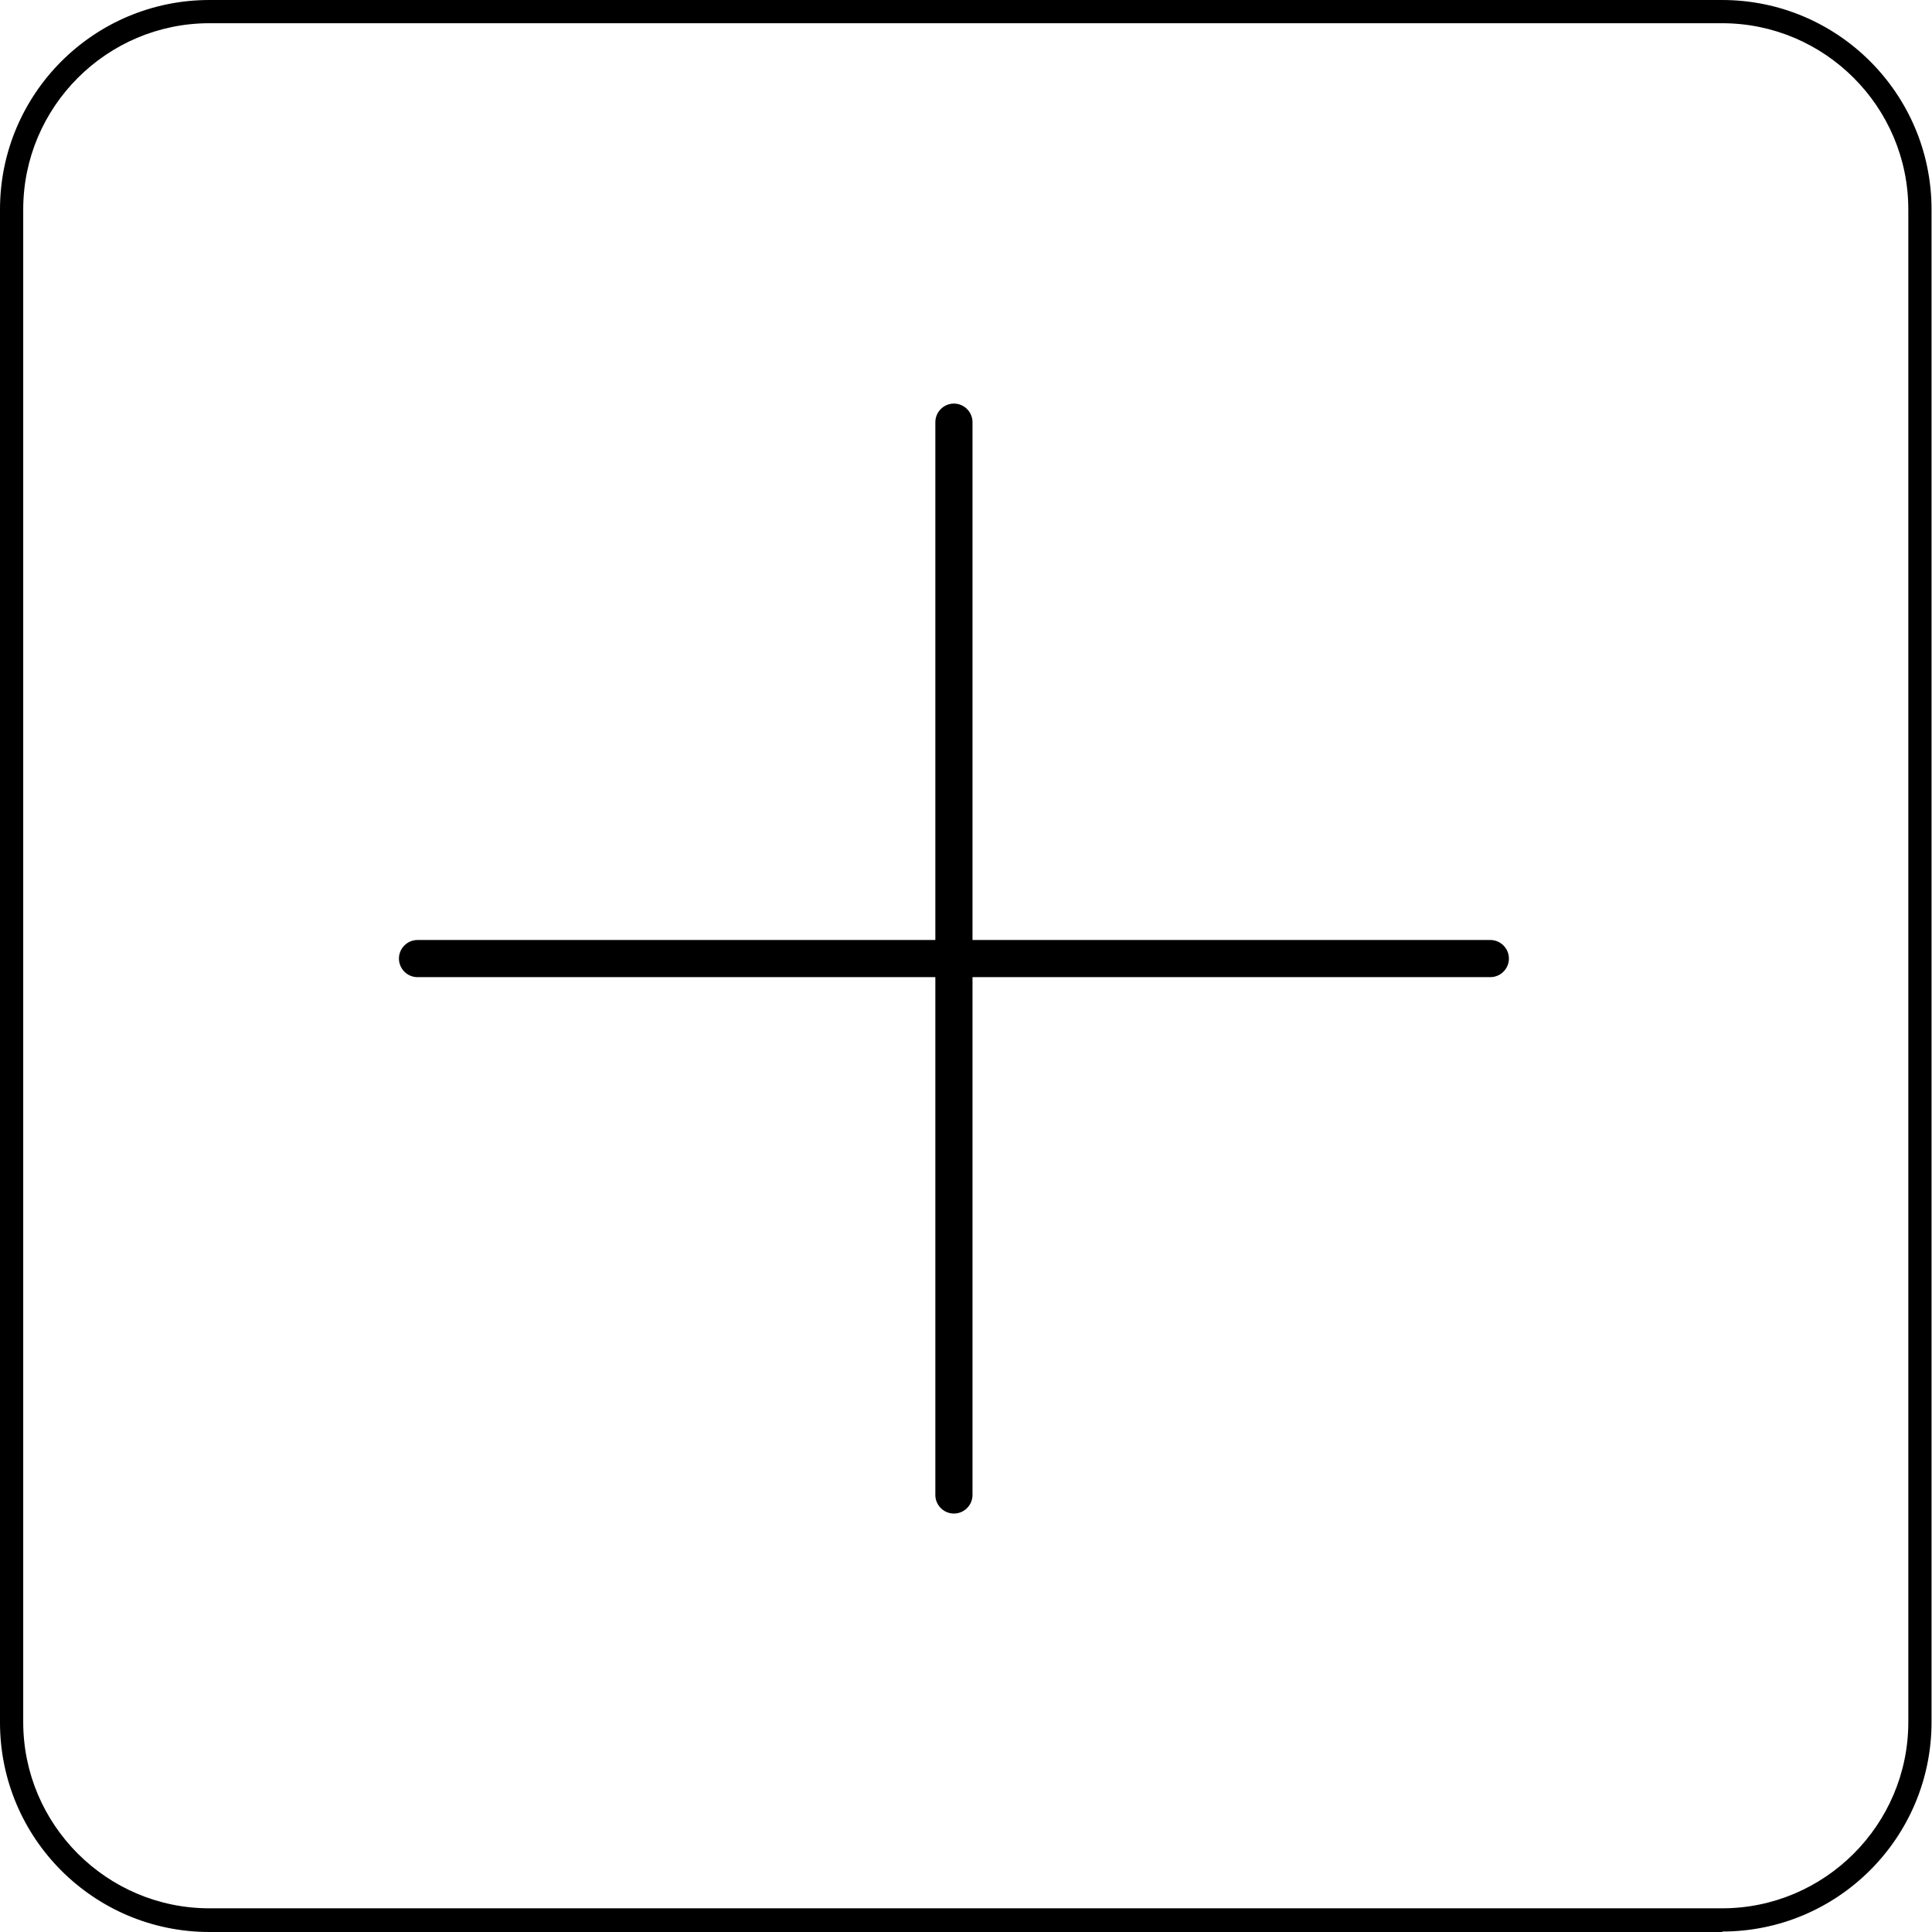
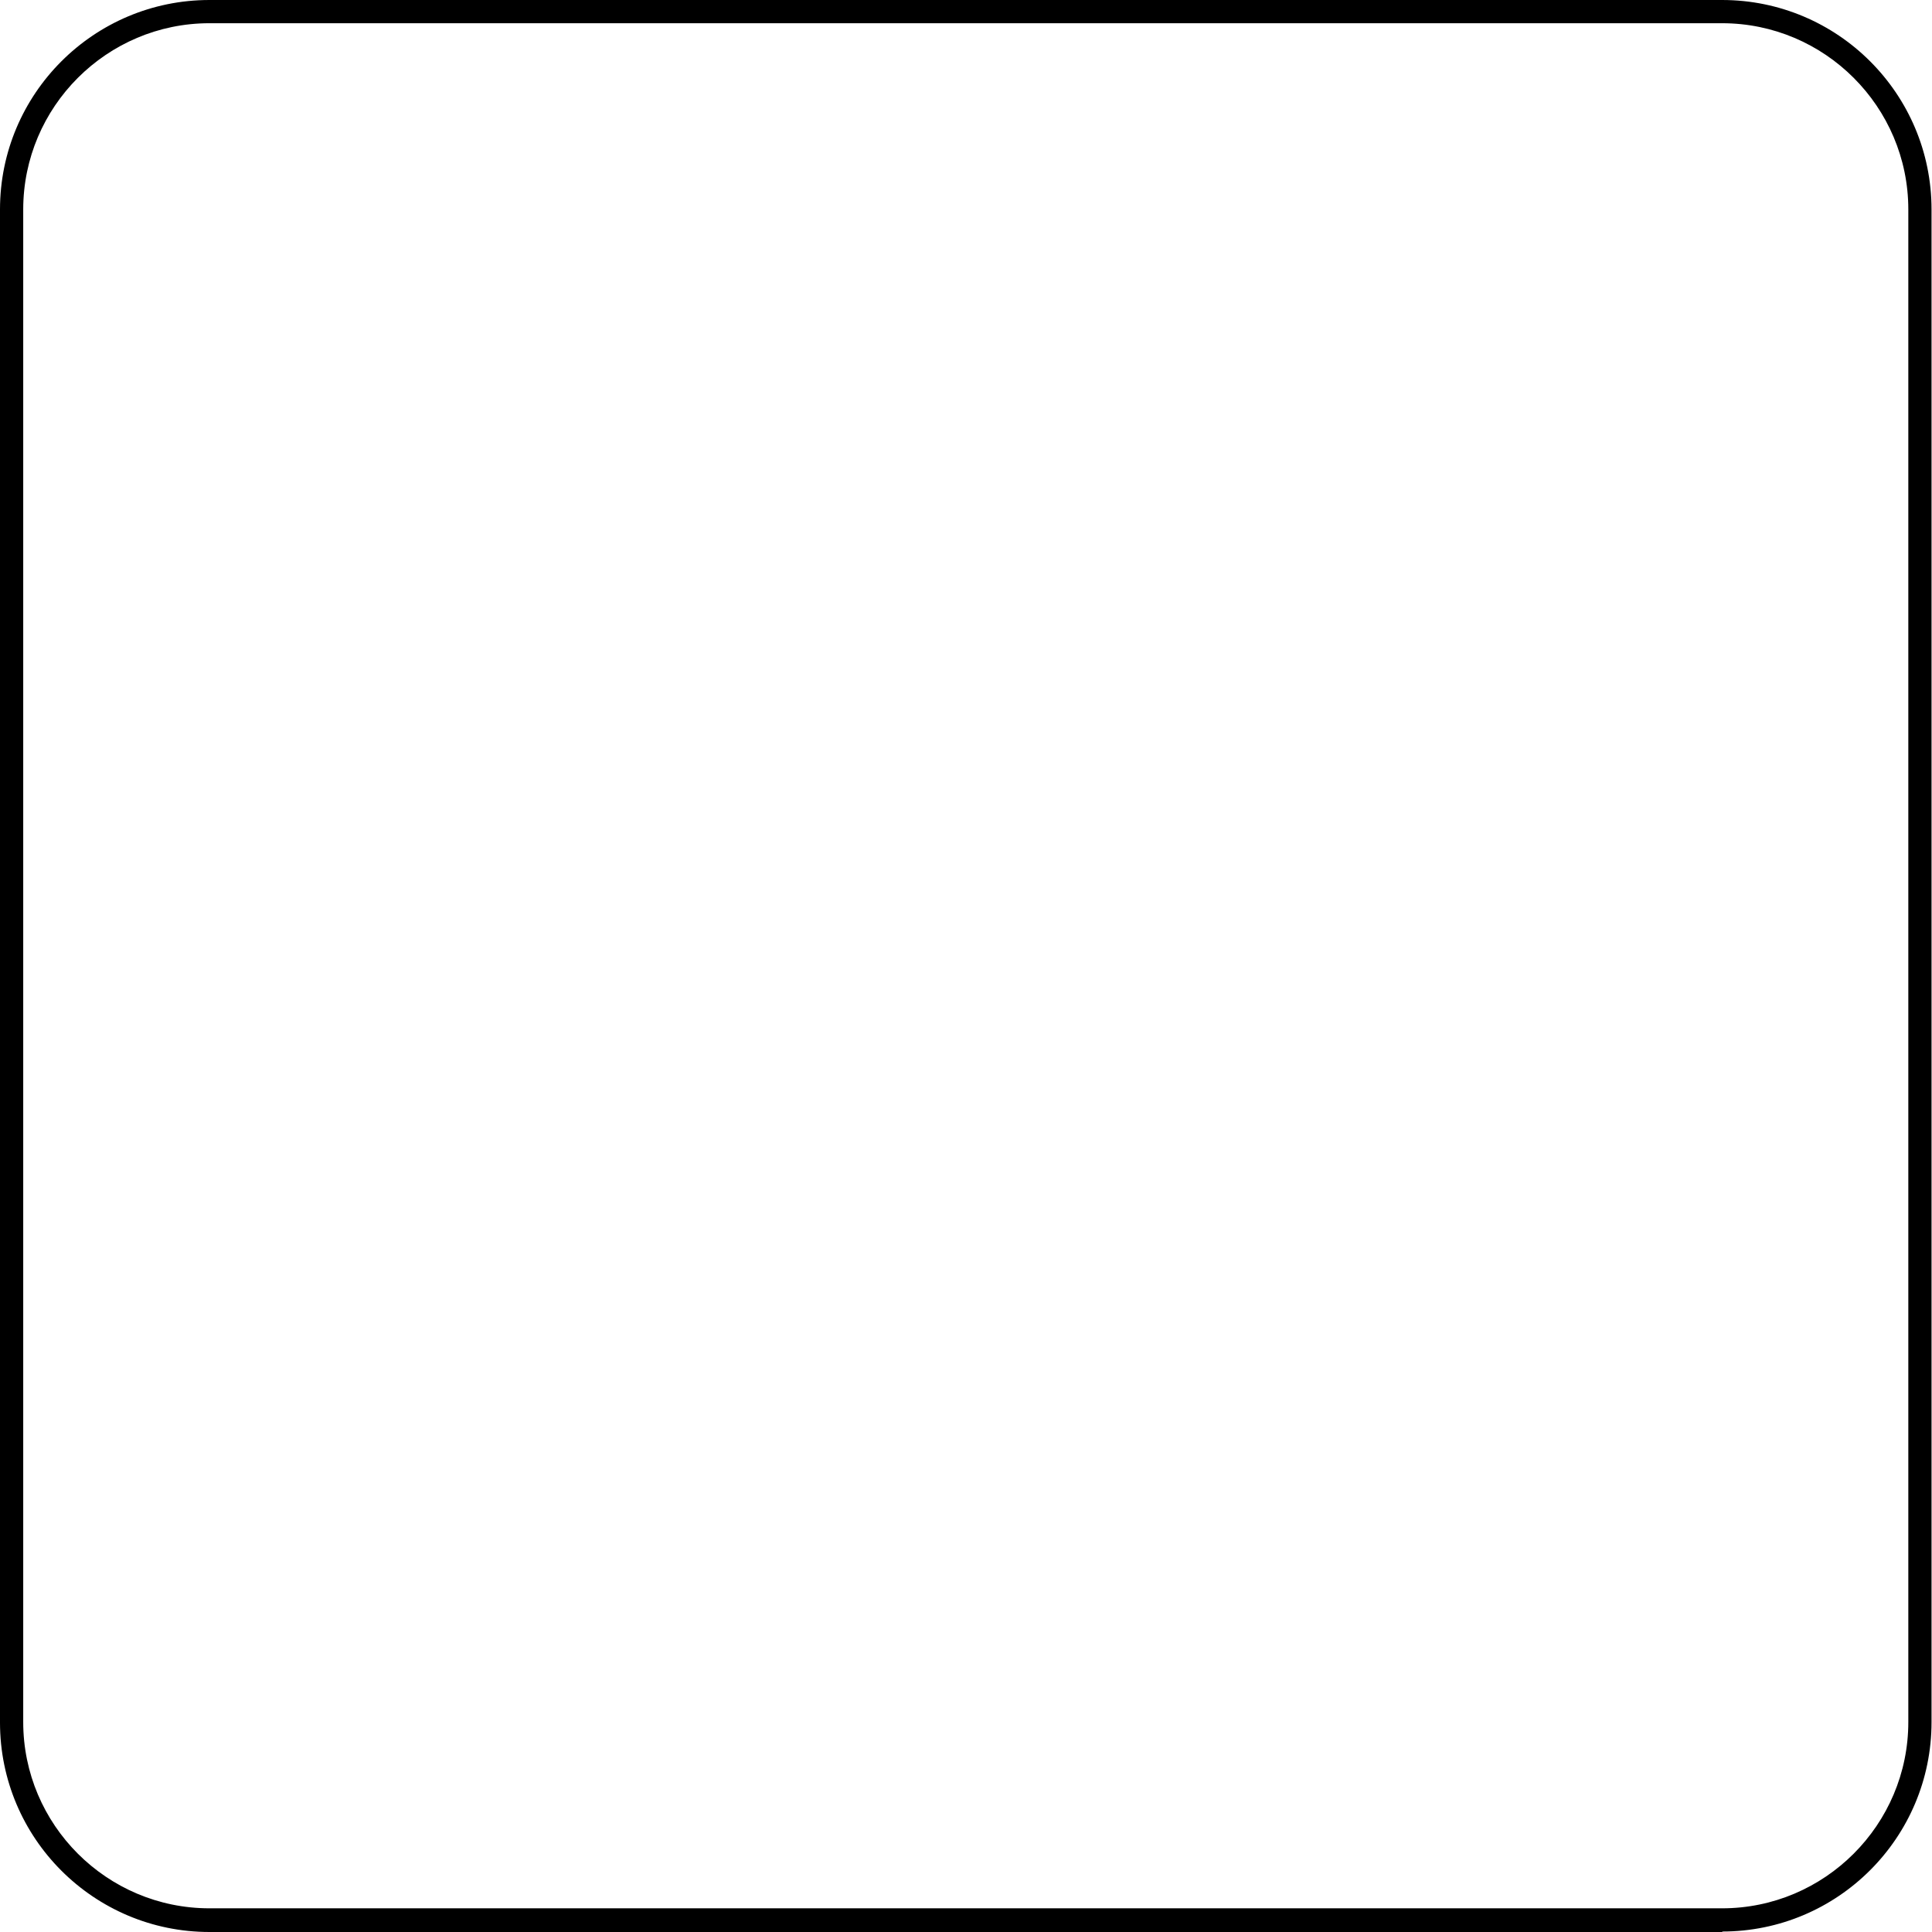
<svg xmlns="http://www.w3.org/2000/svg" id="Capa_2" data-name="Capa 2" viewBox="0 0 41.6 41.6">
  <g id="Capa_1-2" data-name="Capa 1">
    <g>
      <path d="M37.09,41.6H4.51c-2.49,0-4.51-2.02-4.51-4.51V4.51C0,2.02,2.02,0,4.51,0h32.57c2.49,0,4.51,2.02,4.51,4.51v32.57c0,2.49-2.02,4.51-4.51,4.51ZM4.51.5C2.3.5.5,2.3.5,4.51v32.57c0,2.21,1.8,4.01,4.01,4.01h32.57c2.21,0,4.01-1.8,4.01-4.01V4.51c0-2.21-1.8-4.01-4.01-4.01H4.51Z" />
-       <path d="M20.54,32.59c.22,0,.4-.18.4-.4v-11.15h11.15c.22,0,.4-.18.4-.4s-.18-.4-.4-.4h-11.15v-11.15c0-.22-.18-.4-.4-.4s-.4.18-.4.4v11.15h-11.15c-.22,0-.4.18-.4.4s.18.4.4.4h11.15v11.15c0,.22.18.4.4.4Z" />
    </g>
  </g>
</svg>